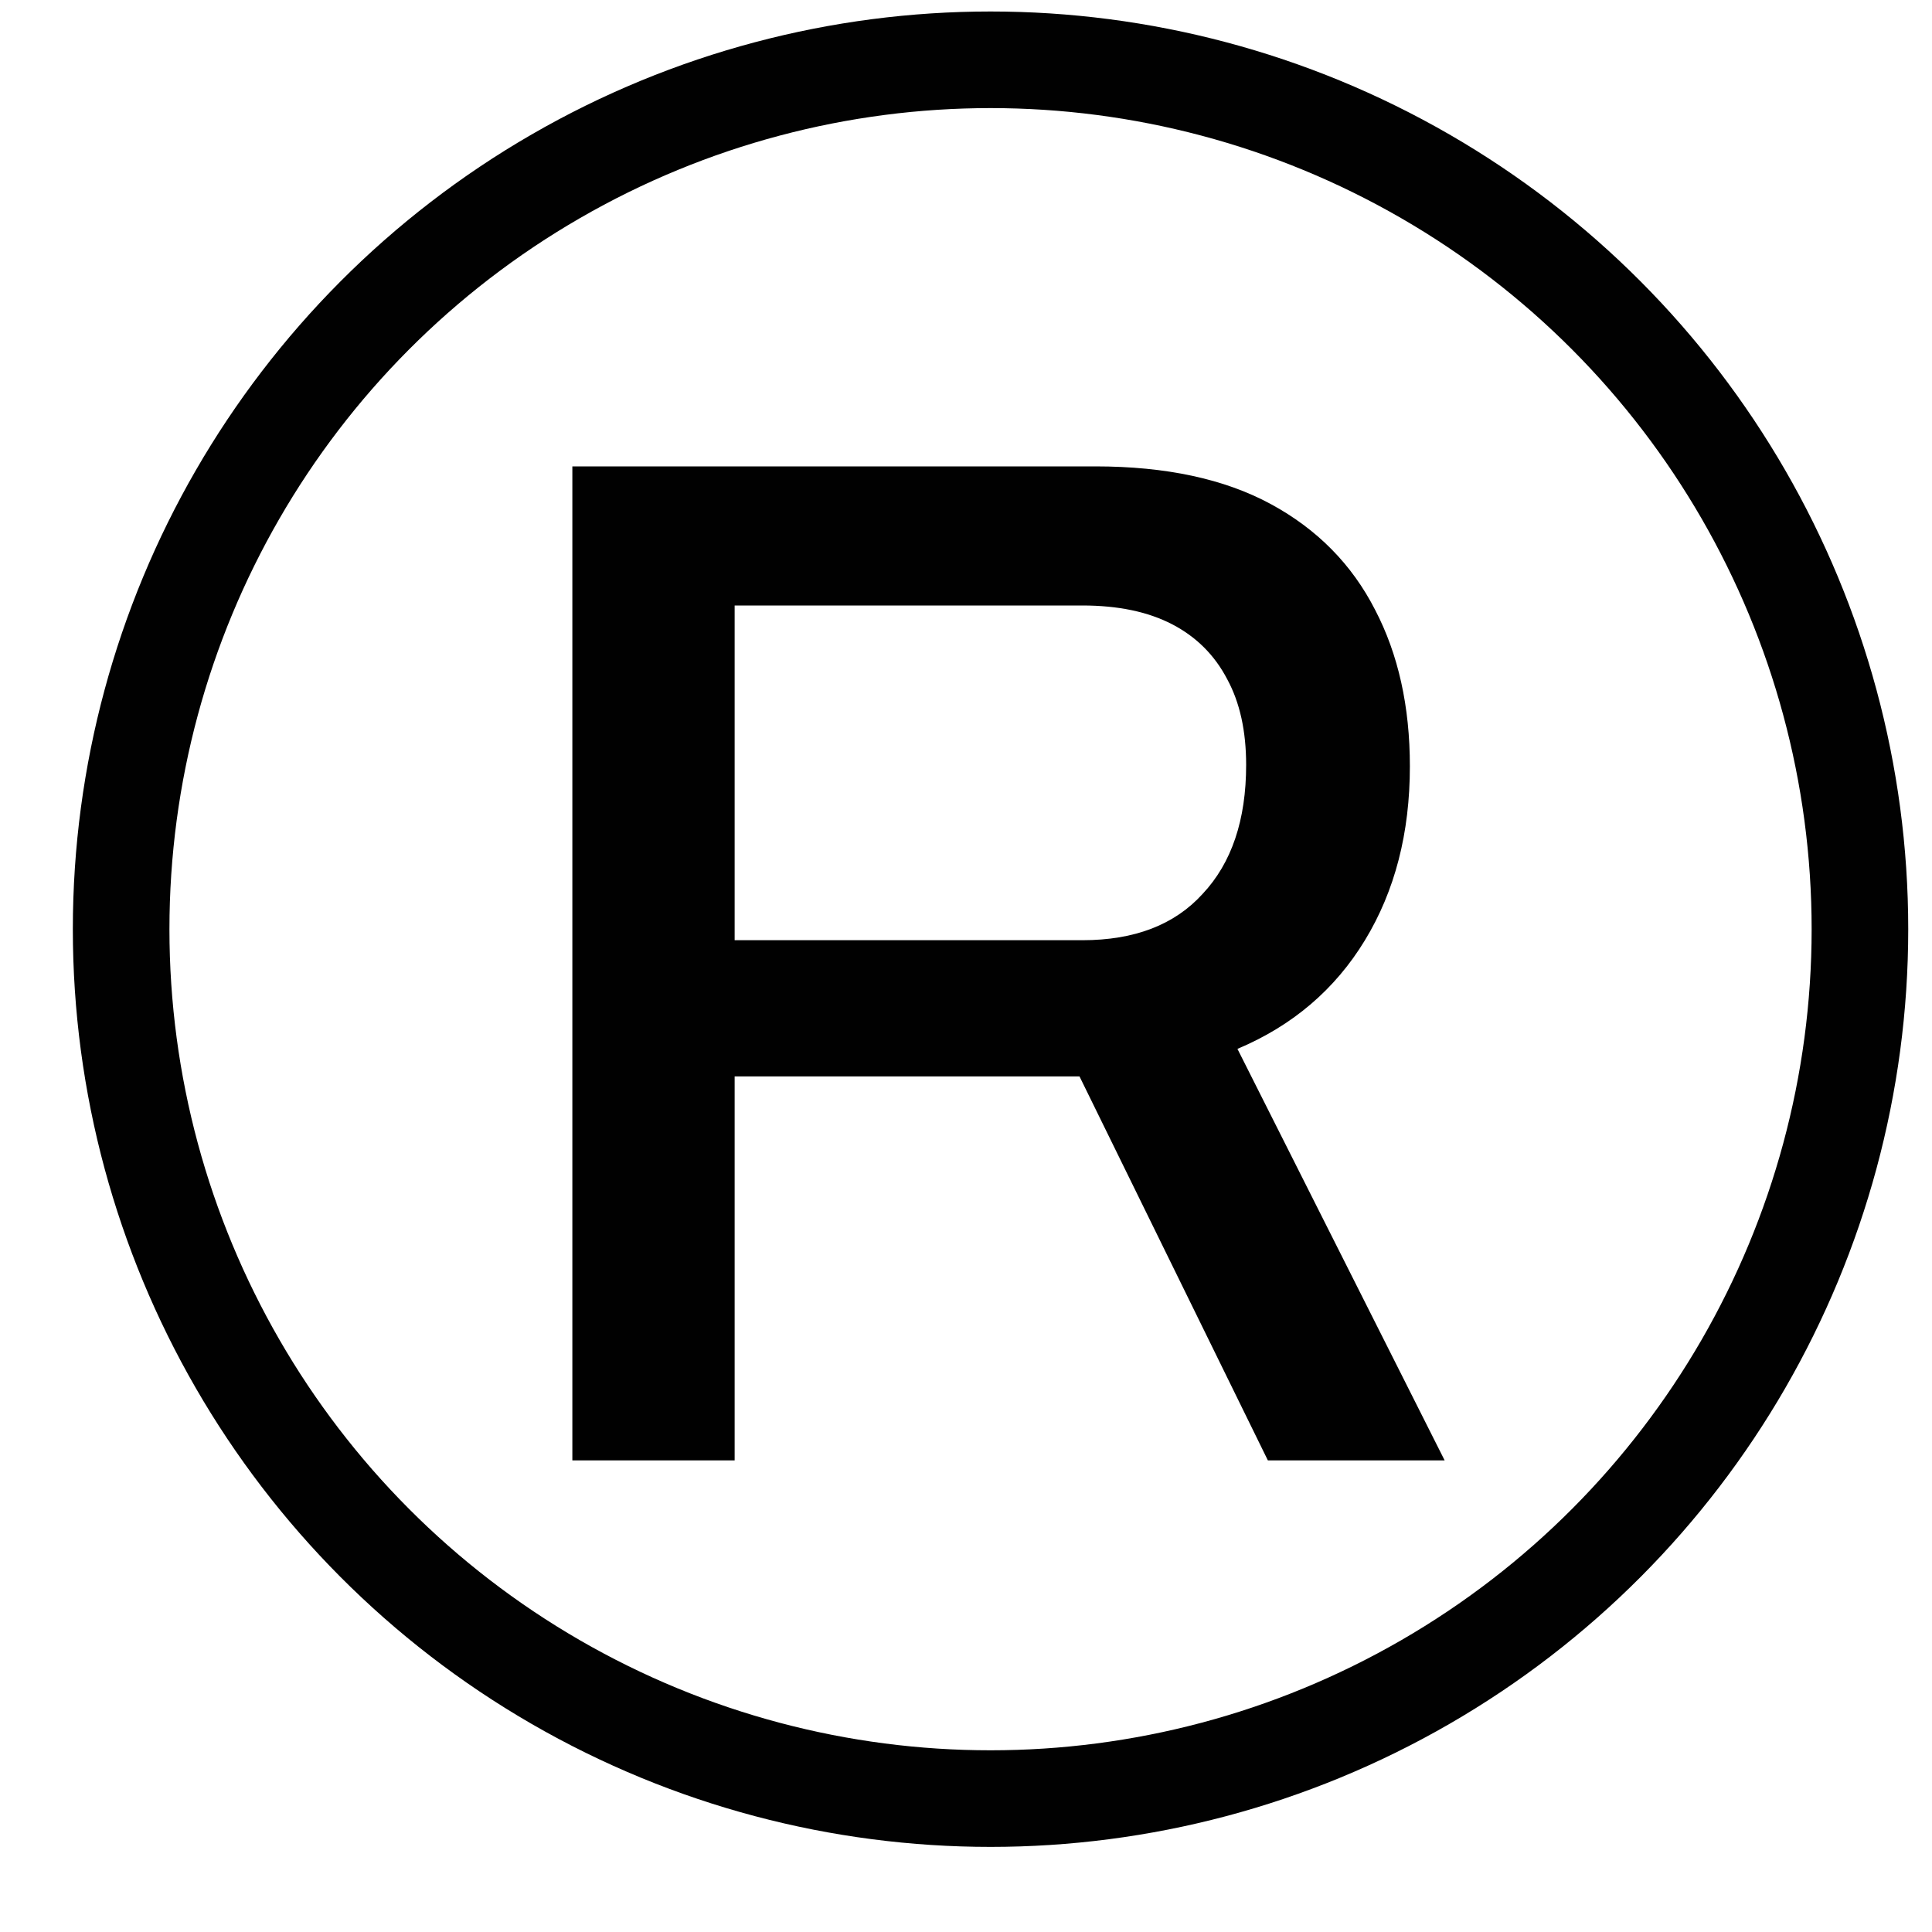
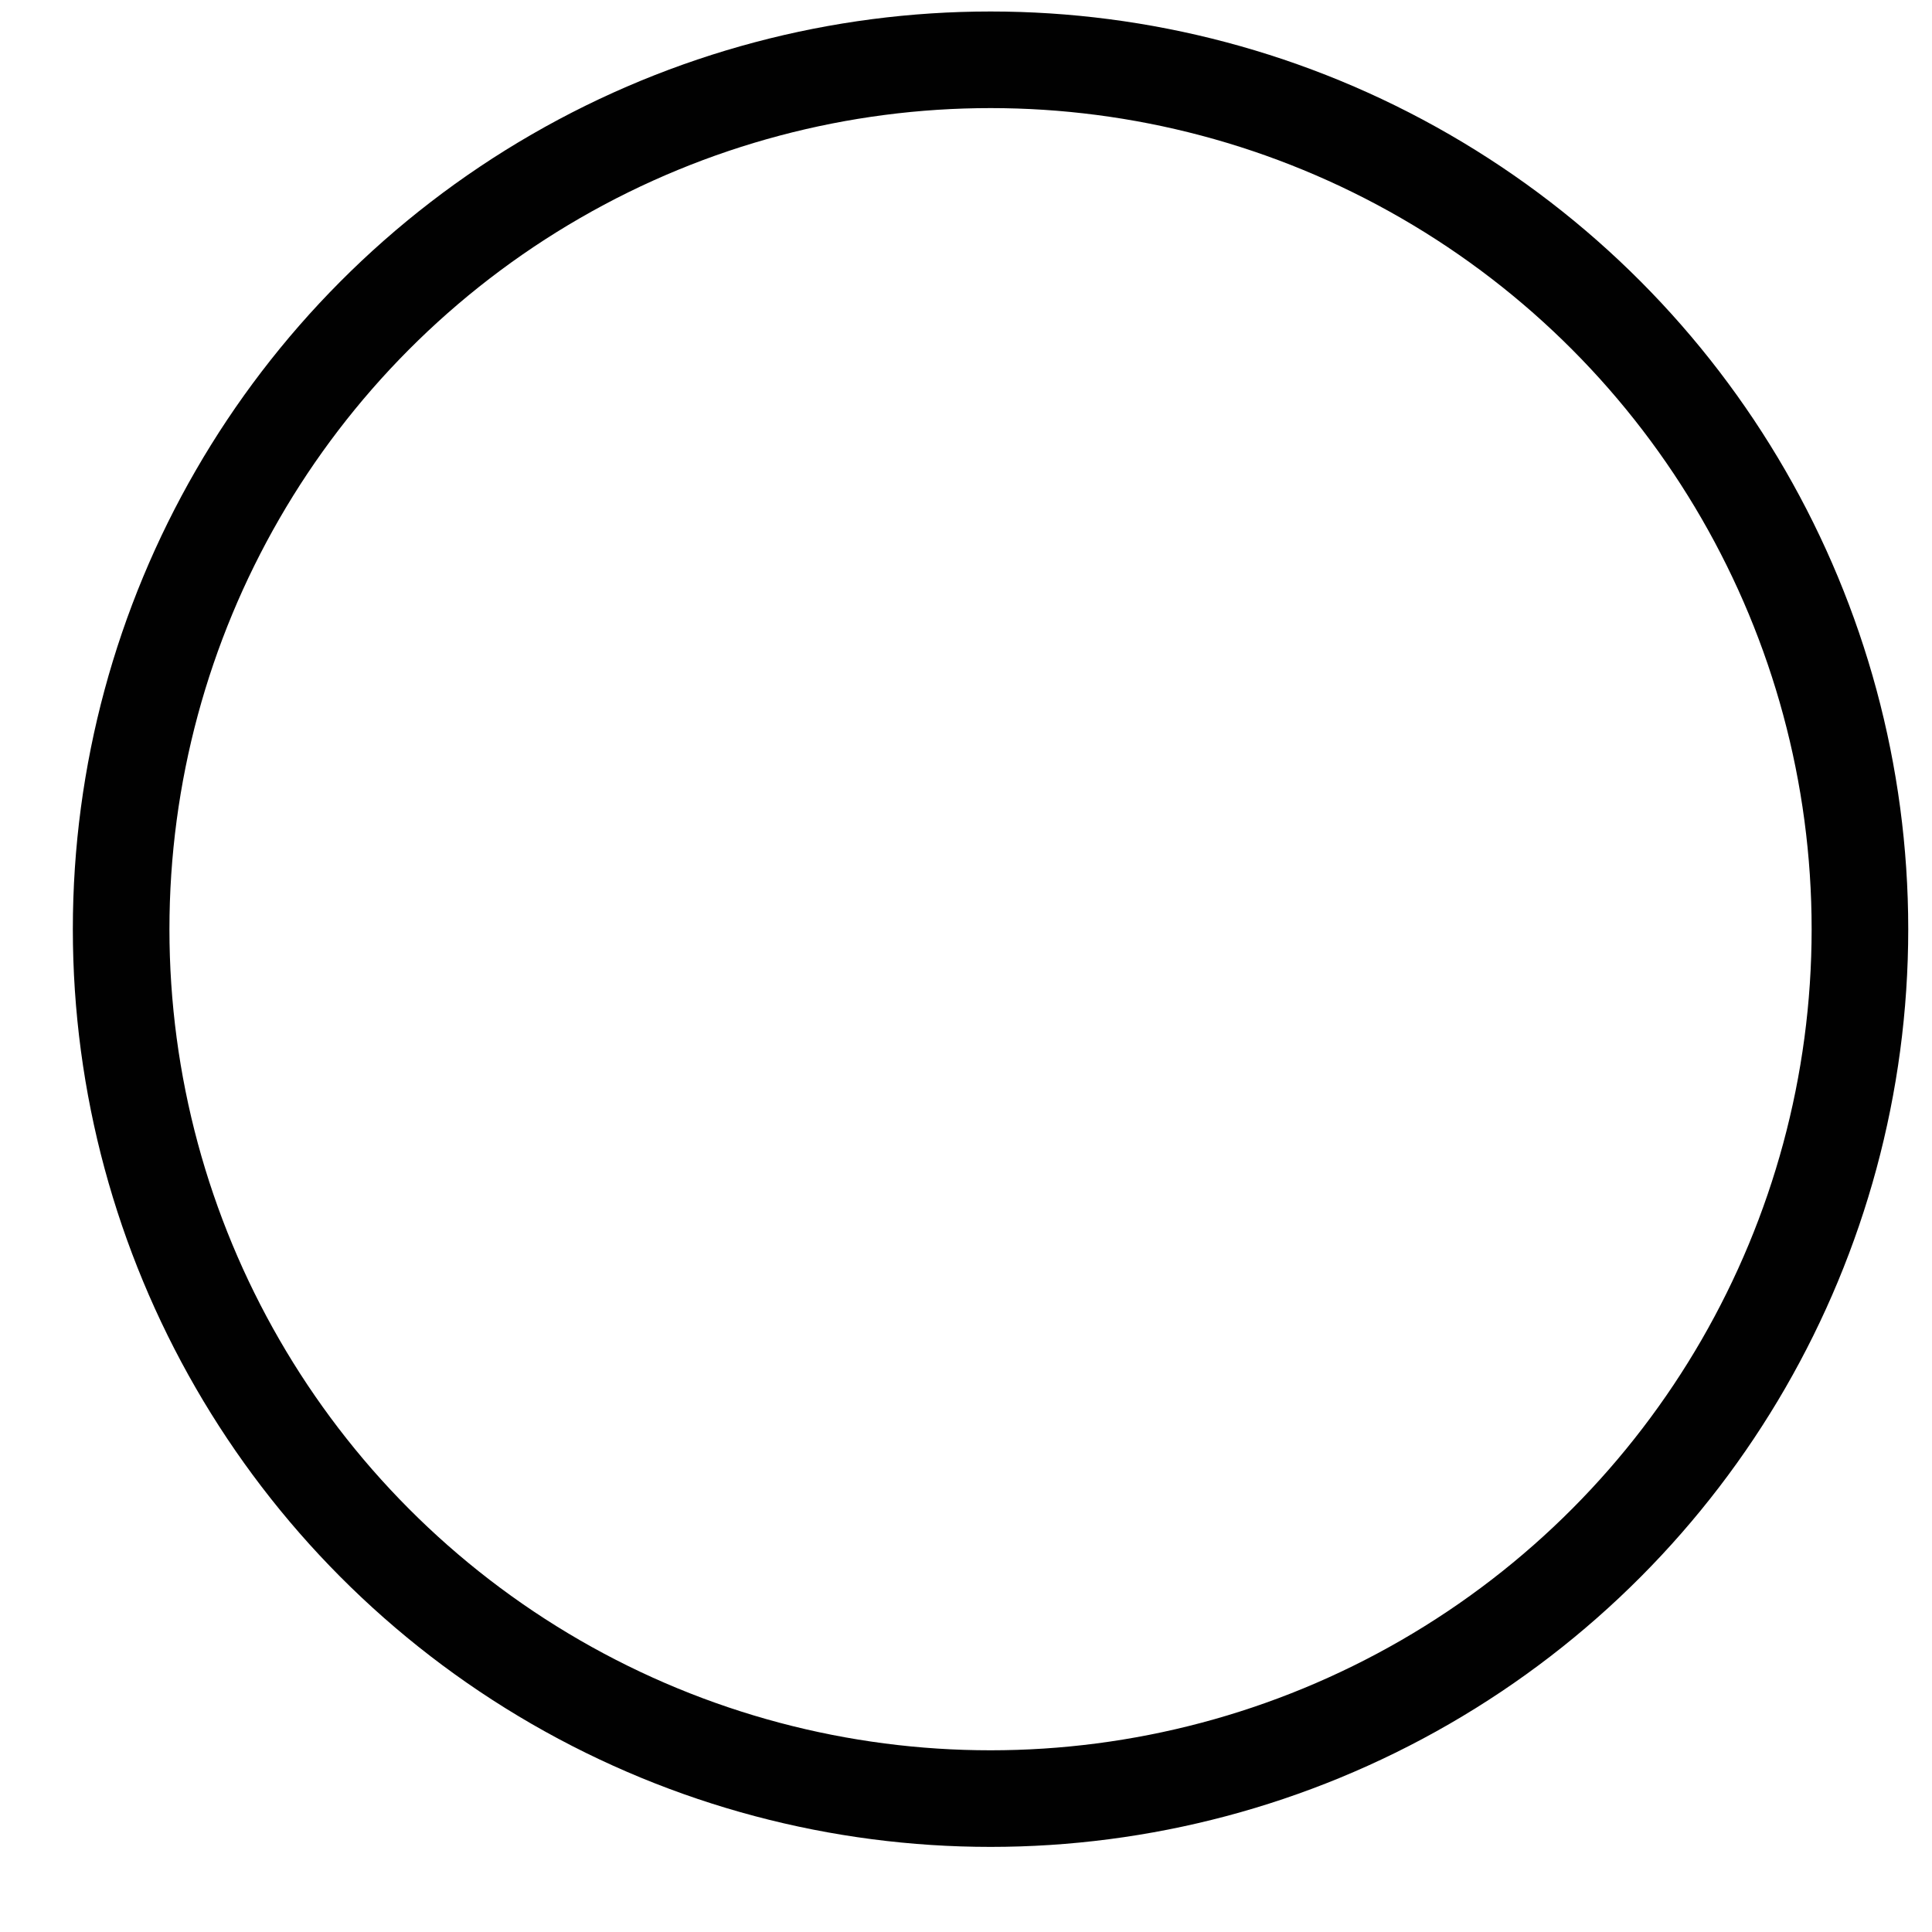
<svg xmlns="http://www.w3.org/2000/svg" width="20" height="20" viewBox="0 0 20 20" fill="none">
-   <path d="M5.925 15.118V4.828H11.34C12.07 4.828 12.675 4.958 13.155 5.218C13.635 5.478 13.995 5.843 14.235 6.313C14.475 6.773 14.595 7.313 14.595 7.933C14.595 8.623 14.44 9.223 14.13 9.733C13.82 10.243 13.38 10.618 12.81 10.858L14.955 15.118H13.125L11.175 11.143H7.605V15.118H5.925ZM7.605 9.733H11.205C11.745 9.733 12.16 9.573 12.45 9.253C12.75 8.933 12.9 8.488 12.9 7.918C12.9 7.568 12.835 7.273 12.705 7.033C12.575 6.783 12.385 6.593 12.135 6.463C11.885 6.333 11.575 6.268 11.205 6.268H7.605V9.733Z" fill="#010101" />
  <circle cx="10.254" cy="9.619" r="9" stroke="#010101" />
</svg>